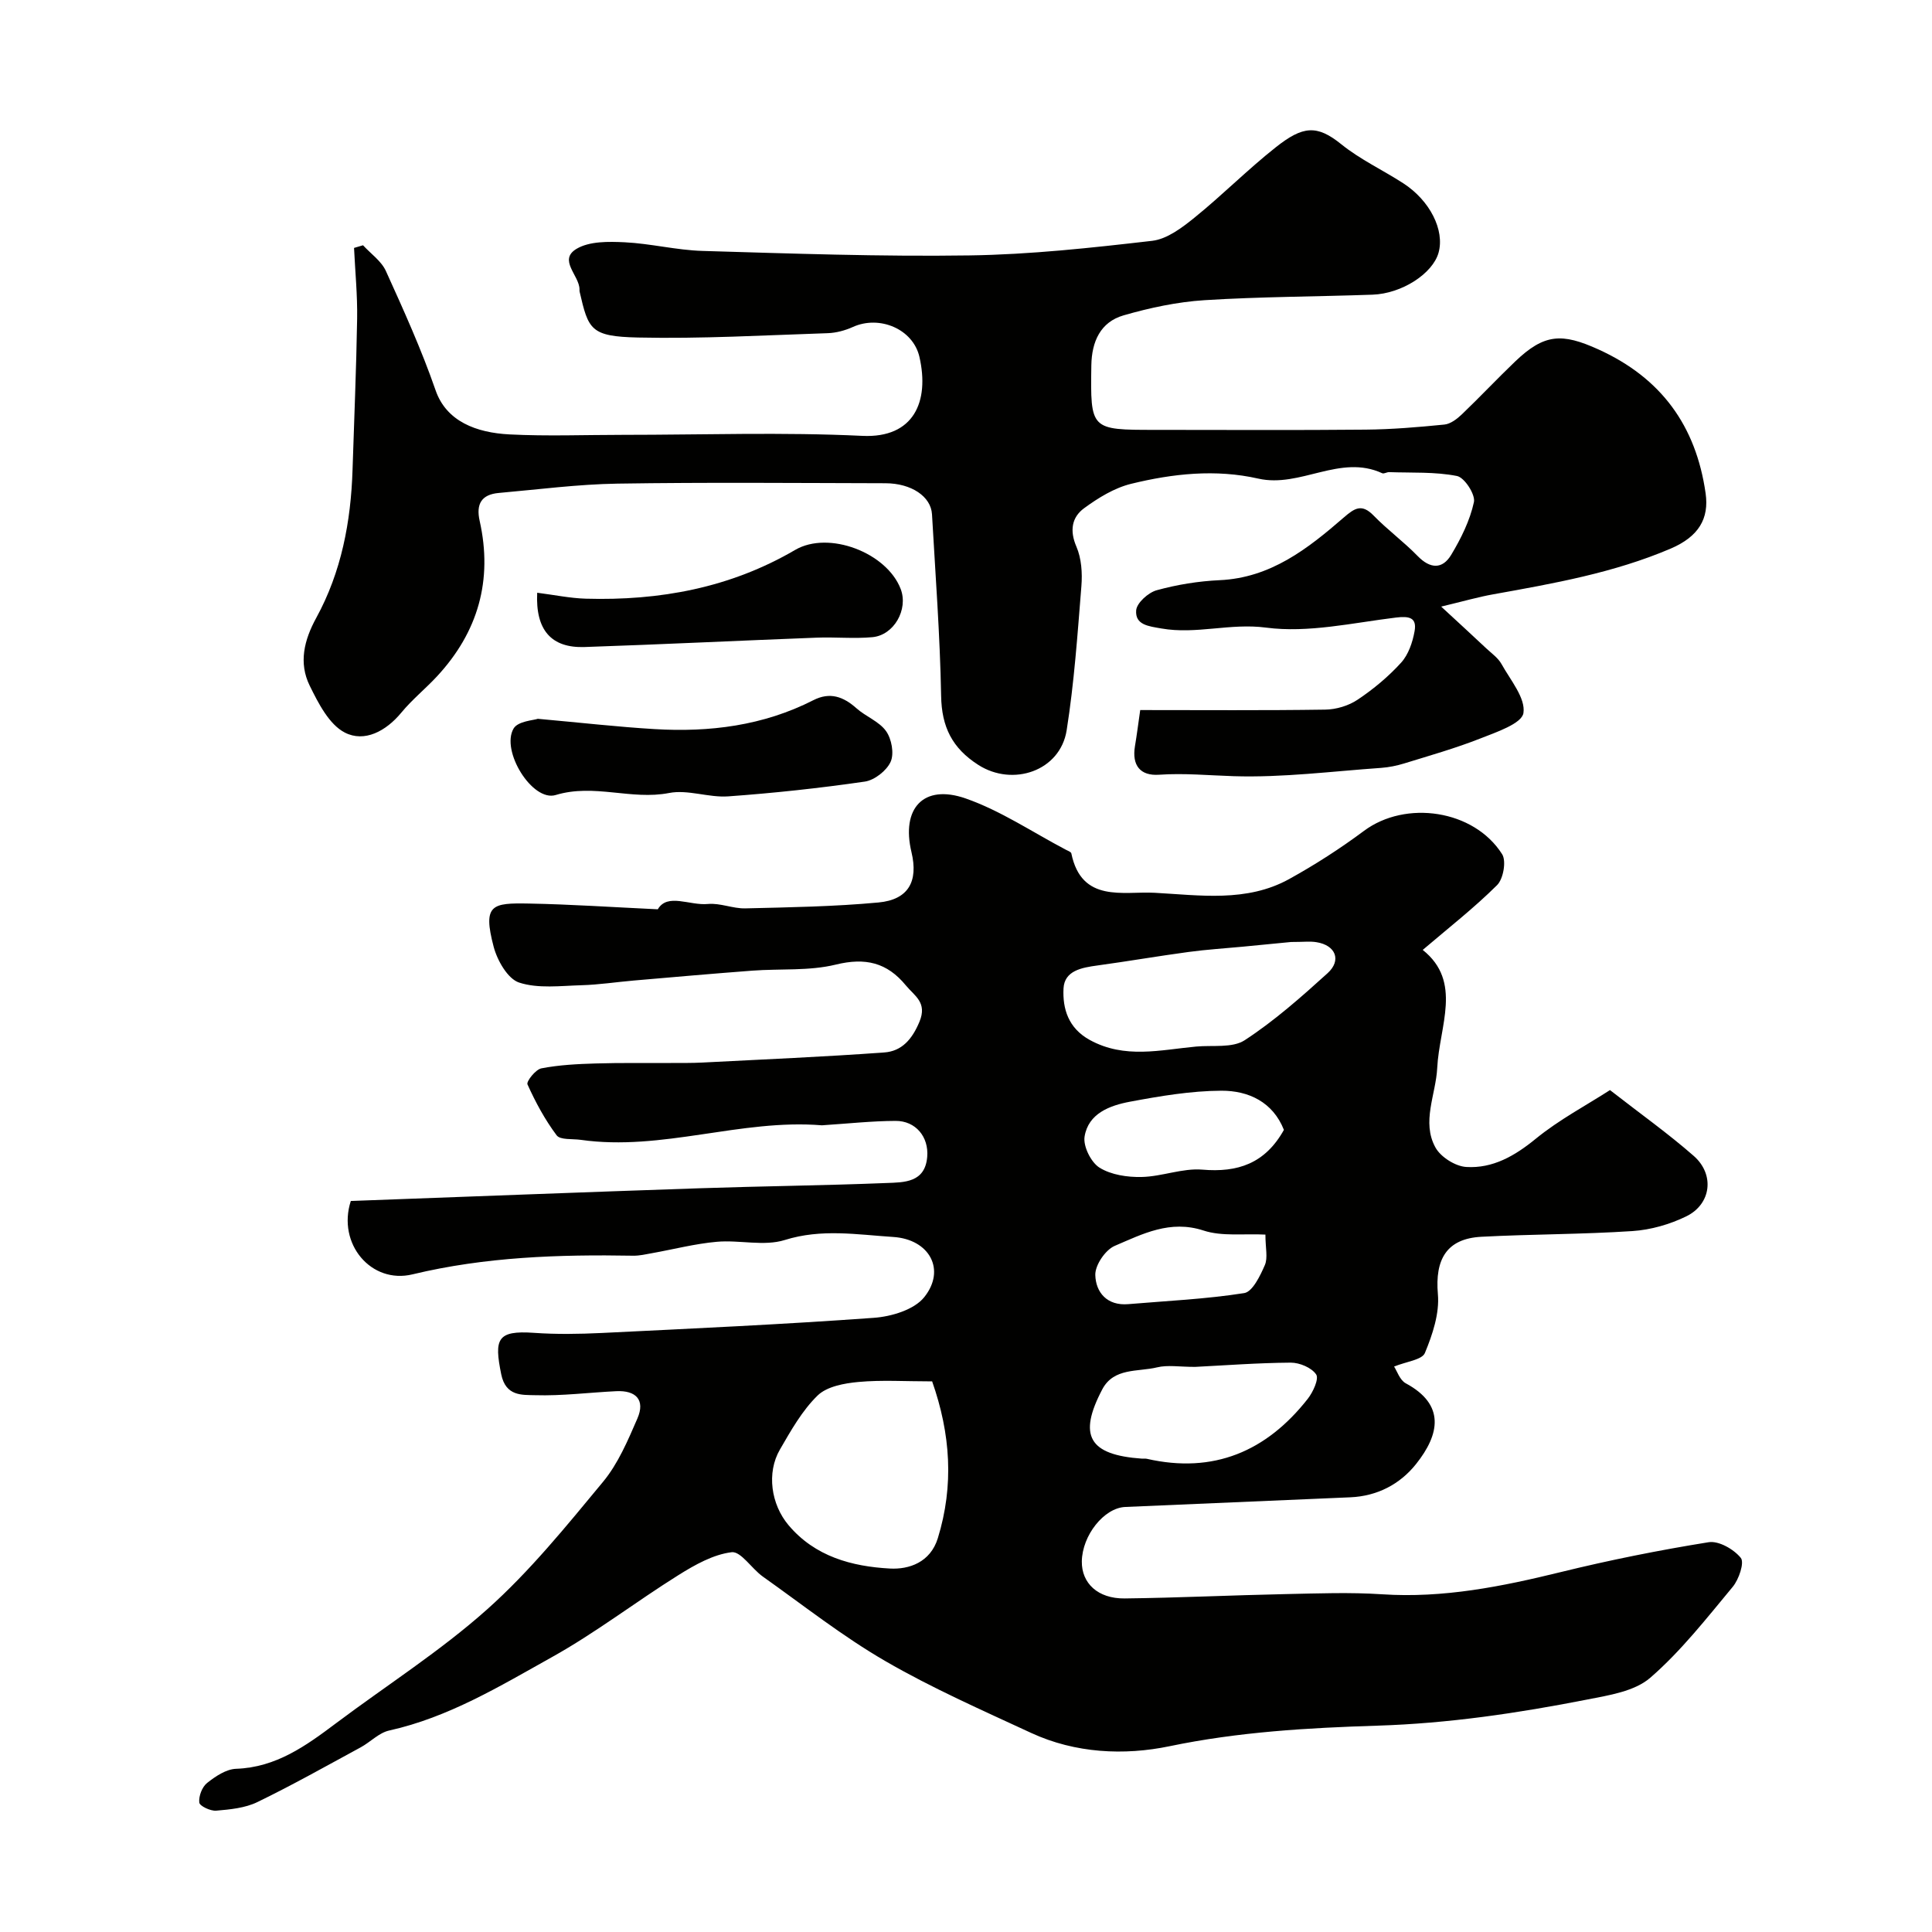
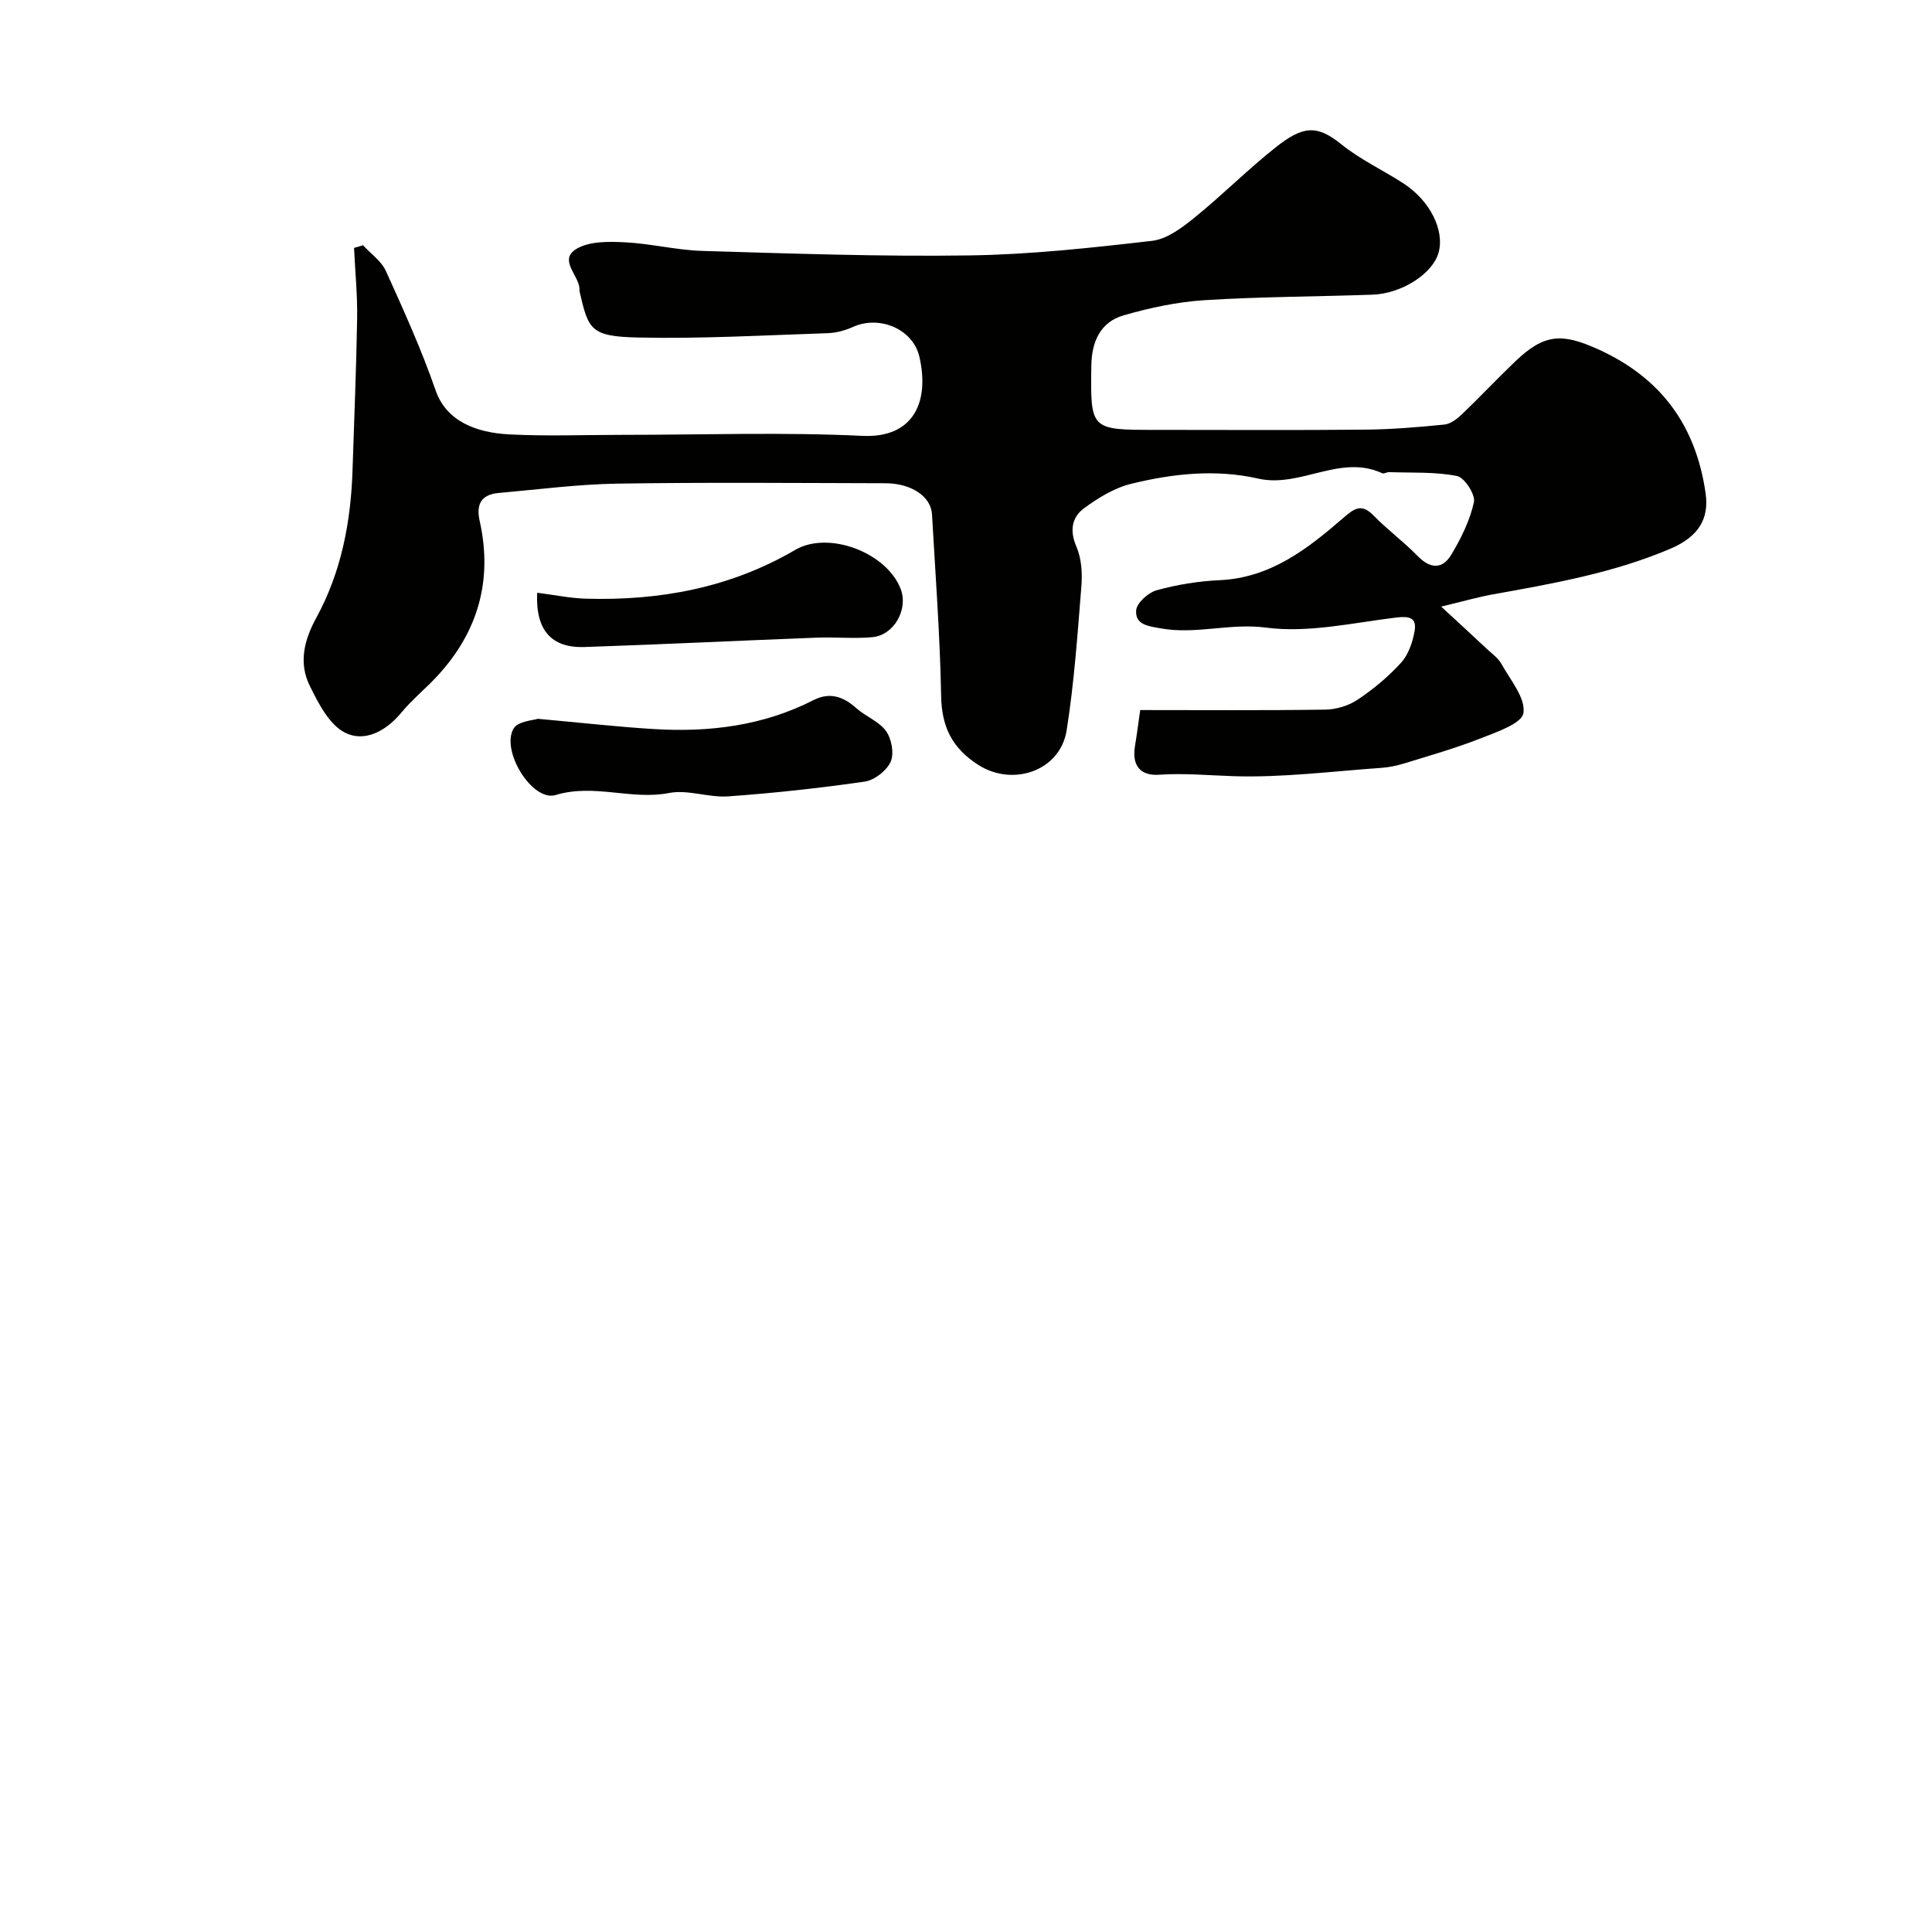
<svg xmlns="http://www.w3.org/2000/svg" enable-background="new 0 0 400 400" viewBox="0 0 400 400">
  <g fill="#010100">
-     <path d="m72.63 248.65c24.19-.89 48.15-1.82 72.11-2.63 12.93-.44 25.87-.57 38.8-1.09 3.62-.14 7.98-.05 8.43-5.41.35-4.14-2.39-7.47-6.55-7.45-4.94.02-9.87.56-14.8.88-.17.01-.33.04-.5.03-16.78-1.36-33.06 5.41-49.9 3.01-1.71-.24-4.22.06-4.97-.93-2.42-3.23-4.38-6.86-6.04-10.55-.27-.61 1.68-3.09 2.88-3.32 3.67-.71 7.46-.9 11.21-1.01 5.2-.16 10.41-.07 15.62-.1 2.17-.01 4.34.02 6.5-.09 12.56-.65 25.12-1.18 37.66-2.09 3.6-.26 5.75-2.68 7.28-6.35 1.67-4.01-1-5.33-2.81-7.53-3.9-4.75-8.39-5.81-14.51-4.31-5.52 1.35-11.49.82-17.25 1.25-8.2.62-16.39 1.34-24.59 2.05-3.6.31-7.2.87-10.8.97-4.34.12-8.97.74-12.92-.55-2.36-.77-4.52-4.57-5.27-7.4-2.33-8.82-.32-9.1 7.3-8.96 8.65.16 17.3.75 26.68 1.19 2-3.43 6.6-.73 10.38-1.1 2.52-.24 5.16.97 7.73.91 9.2-.22 18.42-.37 27.57-1.22 6.21-.58 8.29-4.36 6.84-10.43-2.16-9.04 2.46-14.15 11.19-11.12 7.27 2.53 13.87 7 20.76 10.62.41.22 1.08.44 1.15.77 2.12 10.3 10.73 7.81 17.23 8.15 9.33.5 19.05 2.02 27.83-2.82 5.38-2.97 10.6-6.33 15.53-10 8.62-6.42 22.75-4.4 28.6 4.83.9 1.42.25 5.13-1.05 6.41-4.76 4.73-10.09 8.89-15.39 13.41 8.28 6.6 3.43 15.75 3 24.45-.28 5.5-3.28 11.16-.37 16.45 1.09 1.99 4.14 3.91 6.4 4.04 5.48.33 10.03-2.29 14.37-5.84 4.85-3.96 10.5-6.94 15.37-10.08 6.3 4.91 12.06 9 17.35 13.64 4.37 3.84 3.62 9.97-1.55 12.5-3.42 1.67-7.37 2.8-11.15 3.05-10.4.69-20.86.63-31.27 1.18-7.2.38-9.64 4.67-9.01 11.89.35 3.99-1.11 8.36-2.69 12.17-.59 1.43-3.83 1.77-6.38 2.81.59.89 1.18 2.8 2.42 3.47 8.22 4.42 7.02 10.57 2.14 16.7-3.33 4.19-8.04 6.66-13.62 6.9-15.53.67-31.07 1.33-46.6 2-4.39.19-8.91 5.87-8.99 11.27-.06 4.51 3.31 7.73 8.87 7.67 11.1-.13 22.2-.67 33.31-.9 6.66-.14 13.36-.4 19.99.04 12.67.84 24.82-1.61 37-4.6 10.1-2.48 20.33-4.53 30.6-6.18 2.09-.34 5.21 1.45 6.66 3.24.79.97-.39 4.46-1.67 6-5.42 6.52-10.71 13.31-17.07 18.82-3.25 2.82-8.56 3.63-13.1 4.52-14.33 2.81-28.68 4.94-43.4 5.4-14.35.45-28.76 1.28-43.05 4.26-9.34 1.94-19.48 1.48-28.64-2.76-10.18-4.72-20.5-9.26-30.18-14.87-8.86-5.13-16.98-11.55-25.37-17.5-2.29-1.62-4.54-5.27-6.45-5.04-3.8.46-7.59 2.6-10.97 4.71-8.84 5.53-17.16 11.95-26.24 17.01-10.75 6-21.39 12.47-33.71 15.2-2.11.47-3.87 2.38-5.87 3.47-7.1 3.85-14.14 7.82-21.4 11.34-2.55 1.24-5.64 1.53-8.53 1.78-1.18.1-3.42-.96-3.5-1.68-.15-1.31.58-3.23 1.61-4.05 1.73-1.38 3.96-2.87 6.02-2.94 8.29-.29 14.47-4.77 20.68-9.43 10.46-7.85 21.6-14.93 31.31-23.6 8.82-7.87 16.38-17.22 23.96-26.37 3.12-3.76 5.14-8.55 7.12-13.11 1.68-3.87-.3-5.87-4.38-5.67-5.6.27-11.21 1-16.8.83-2.66-.08-6.07.28-7.01-4.34-1.47-7.27-.9-9.11 6.78-8.57 4.64.33 9.34.25 13.99.03 18.8-.92 37.62-1.78 56.39-3.14 3.63-.26 8.33-1.67 10.41-4.26 4.57-5.67 1.11-12-6.41-12.48-7.46-.48-14.84-1.76-22.45.63-4.3 1.35-9.39-.05-14.08.37-4.51.4-8.95 1.56-13.42 2.36-1.28.23-2.59.54-3.88.52-15.36-.27-30.6.23-45.69 3.86-8.54 2.07-15.65-6.31-12.78-15.19zm120.36 37.35c-5.61 0-10.47-.32-15.25.12-2.94.27-6.54.93-8.47 2.81-3.2 3.12-5.52 7.25-7.8 11.19-2.8 4.83-1.82 11.36 1.77 15.63 5.5 6.54 13.15 8.57 21.02 9 3.93.21 8.36-1.26 9.91-6.29 3.36-10.92 2.64-21.59-1.18-32.46zm74.31-90.97c-2.48.24-6.24.61-9.99.97-3.76.36-7.53.59-11.27 1.1-6.29.85-12.54 1.93-18.82 2.79-3.22.44-6.84 1.05-7.03 4.76-.21 4.2.99 8.22 5.43 10.66 7.22 3.97 14.61 2.06 22.01 1.37 3.41-.32 7.52.35 10.08-1.32 6.13-4 11.7-8.93 17.15-13.87 2.95-2.68 1.66-5.8-2.3-6.42-1.29-.22-2.65-.04-5.26-.04zm-19.88 87.97c-3.24 0-5.67-.44-7.87.1-3.96.96-8.95.03-11.33 4.54-5.08 9.65-2.75 13.59 8.23 14.36.33.02.68-.04.99.03 13.82 3.15 24.77-1.54 33.31-12.41 1.1-1.4 2.36-4.14 1.75-5.05-.94-1.41-3.44-2.46-5.28-2.45-6.89.05-13.8.58-19.8.88zm18.4-49.07c-2.29-5.78-7.33-8.13-12.95-8.11-6.32.03-12.69 1.11-18.94 2.28-4.15.78-8.61 2.42-9.38 7.22-.32 2.01 1.33 5.33 3.09 6.43 2.41 1.5 5.79 2 8.74 1.93 4.2-.09 8.44-1.86 12.54-1.52 7.33.63 13-1.25 16.9-8.23zm-3.83 21.68c-4.48-.23-8.96.42-12.81-.84-6.94-2.27-12.64.72-18.4 3.18-1.93.83-4.07 3.99-4.01 6.03.1 3.59 2.43 6.4 6.82 6.03 8.02-.68 16.08-1.04 24.01-2.29 1.72-.27 3.31-3.58 4.27-5.79.66-1.52.12-3.56.12-6.32z" />
    <path d="m298.38 125.59c3.83 3.54 6.62 6.09 9.37 8.68 1.09 1.02 2.42 1.95 3.12 3.21 1.85 3.33 5.02 7.06 4.54 10.15-.34 2.19-5.62 3.96-8.94 5.27-5.13 2.02-10.46 3.53-15.74 5.16-1.53.47-3.15.8-4.75.92-10.19.71-20.4 2.04-30.56 1.72-5.14-.16-10.25-.66-15.45-.3-3.9.27-5.65-1.94-4.99-5.91.4-2.38.7-4.78 1.09-7.48 13.02 0 25.66.1 38.29-.09 2.28-.03 4.86-.8 6.74-2.07 3.26-2.18 6.36-4.76 8.99-7.66 1.51-1.66 2.37-4.21 2.78-6.49.52-2.87-1.13-3.17-3.86-2.84-8.95 1.09-18.16 3.23-26.89 2.08-7.43-.98-14.43 1.45-21.66.18-2.67-.47-5.46-.73-5.23-3.75.12-1.54 2.51-3.69 4.26-4.17 4.22-1.16 8.64-1.88 13.01-2.08 10.59-.48 18.28-6.53 25.72-12.98 2.26-1.96 3.73-2.91 6.18-.39 2.87 2.95 6.23 5.41 9.1 8.36 2.6 2.68 5.13 2.79 6.95-.23 2.04-3.39 3.88-7.11 4.71-10.92.34-1.57-1.95-5.1-3.51-5.41-4.56-.9-9.34-.63-14.04-.8-.48-.02-1.06.39-1.43.23-8.74-4.04-16.96 3.09-25.67 1.11-8.8-2-17.69-1.04-26.33 1.08-3.47.85-6.81 2.91-9.74 5.06-2.53 1.86-3.02 4.62-1.58 7.95 1.05 2.44 1.25 5.47 1.03 8.18-.8 9.97-1.49 19.98-3.05 29.84-1.34 8.44-11.16 11.74-18.3 7.16-5.41-3.47-7.58-7.86-7.69-14.28-.23-12.54-1.18-25.07-1.89-37.6-.21-3.69-4.28-6.42-9.64-6.43-18.49-.04-36.99-.21-55.48.08-8.2.13-16.38 1.21-24.56 1.93-3.58.31-4.76 2.27-3.97 5.79 2.75 12.28-.33 23.02-8.85 32.2-2.38 2.56-5.14 4.79-7.36 7.48-3.18 3.86-7.65 6.23-11.71 4.14-3.26-1.68-5.49-6.09-7.28-9.73-2.3-4.7-1.16-9.41 1.38-14.04 5.19-9.49 7.16-19.89 7.5-30.63.33-10.43.78-20.86.95-31.3.08-4.88-.41-9.76-.64-14.64.62-.18 1.24-.36 1.86-.55 1.61 1.76 3.79 3.26 4.73 5.32 3.69 8.13 7.38 16.3 10.3 24.72 2.23 6.43 8.43 8.77 15.29 9.12 7.81.4 15.66.09 23.49.09 16.52 0 33.08-.58 49.56.21 10.71.51 13.93-7.14 11.83-16.34-1.32-5.79-8.28-8.7-13.79-6.2-1.6.72-3.44 1.22-5.19 1.28-13.09.43-26.2 1.19-39.29.9-9.84-.22-10.27-1.62-12.09-9.51-.04-.16-.01-.33-.02-.5-.06-2.88-4.47-6.06-.6-8.36 2.66-1.58 6.61-1.51 9.94-1.35 5.39.26 10.73 1.63 16.11 1.79 18.42.54 36.86 1.2 55.28.93 12.63-.18 25.27-1.57 37.83-3.02 3.09-.36 6.21-2.73 8.79-4.82 5.76-4.66 11-9.96 16.81-14.55 5.59-4.42 8.49-4.72 13.55-.63 3.9 3.15 8.57 5.33 12.82 8.07 5.56 3.59 8.62 9.74 7.33 14.38-1.2 4.32-7.58 8.49-13.68 8.7-11.6.41-23.21.41-34.79 1.14-5.63.36-11.3 1.57-16.74 3.14-4.79 1.38-6.6 5.43-6.68 10.34-.19 13.37-.23 13.37 13.22 13.37 14.53 0 29.06.09 43.59-.05 5.44-.05 10.88-.51 16.29-1.05 1.28-.13 2.64-1.18 3.64-2.14 3.73-3.57 7.27-7.34 11-10.91 6.04-5.78 9.68-5.94 17.24-2.51 13 5.9 20.2 15.8 22.2 29.8.74 5.21-1.41 8.95-7.23 11.44-11.75 5.02-24.23 7.22-36.71 9.46-3.1.55-6.14 1.43-10.81 2.55z" />
    <path d="m111.35 148.82c9.09.82 16.6 1.68 24.14 2.13 11.42.69 22.54-.7 32.9-5.98 3.45-1.76 6.22-.74 8.93 1.67 1.93 1.72 4.7 2.72 6.13 4.73 1.15 1.61 1.71 4.64.95 6.34-.82 1.84-3.33 3.81-5.34 4.11-9.38 1.36-18.83 2.38-28.29 3.06-4.05.29-8.36-1.46-12.24-.7-7.84 1.53-15.52-2-23.48.42-4.83 1.47-11.43-9.18-8.71-13.78.92-1.53 4.16-1.69 5.01-2z" />
    <path d="m111.22 122.72c3.61.46 6.81 1.13 10.03 1.23 15.32.44 29.92-2.23 43.37-10.09 6.96-4.07 19.02.57 21.87 8.12 1.58 4.19-1.38 9.52-5.87 9.94-3.81.35-7.69-.05-11.54.1-16.02.61-32.04 1.4-48.06 1.94-6.84.23-10.18-3.47-9.8-11.24z" />
  </g>
</svg>